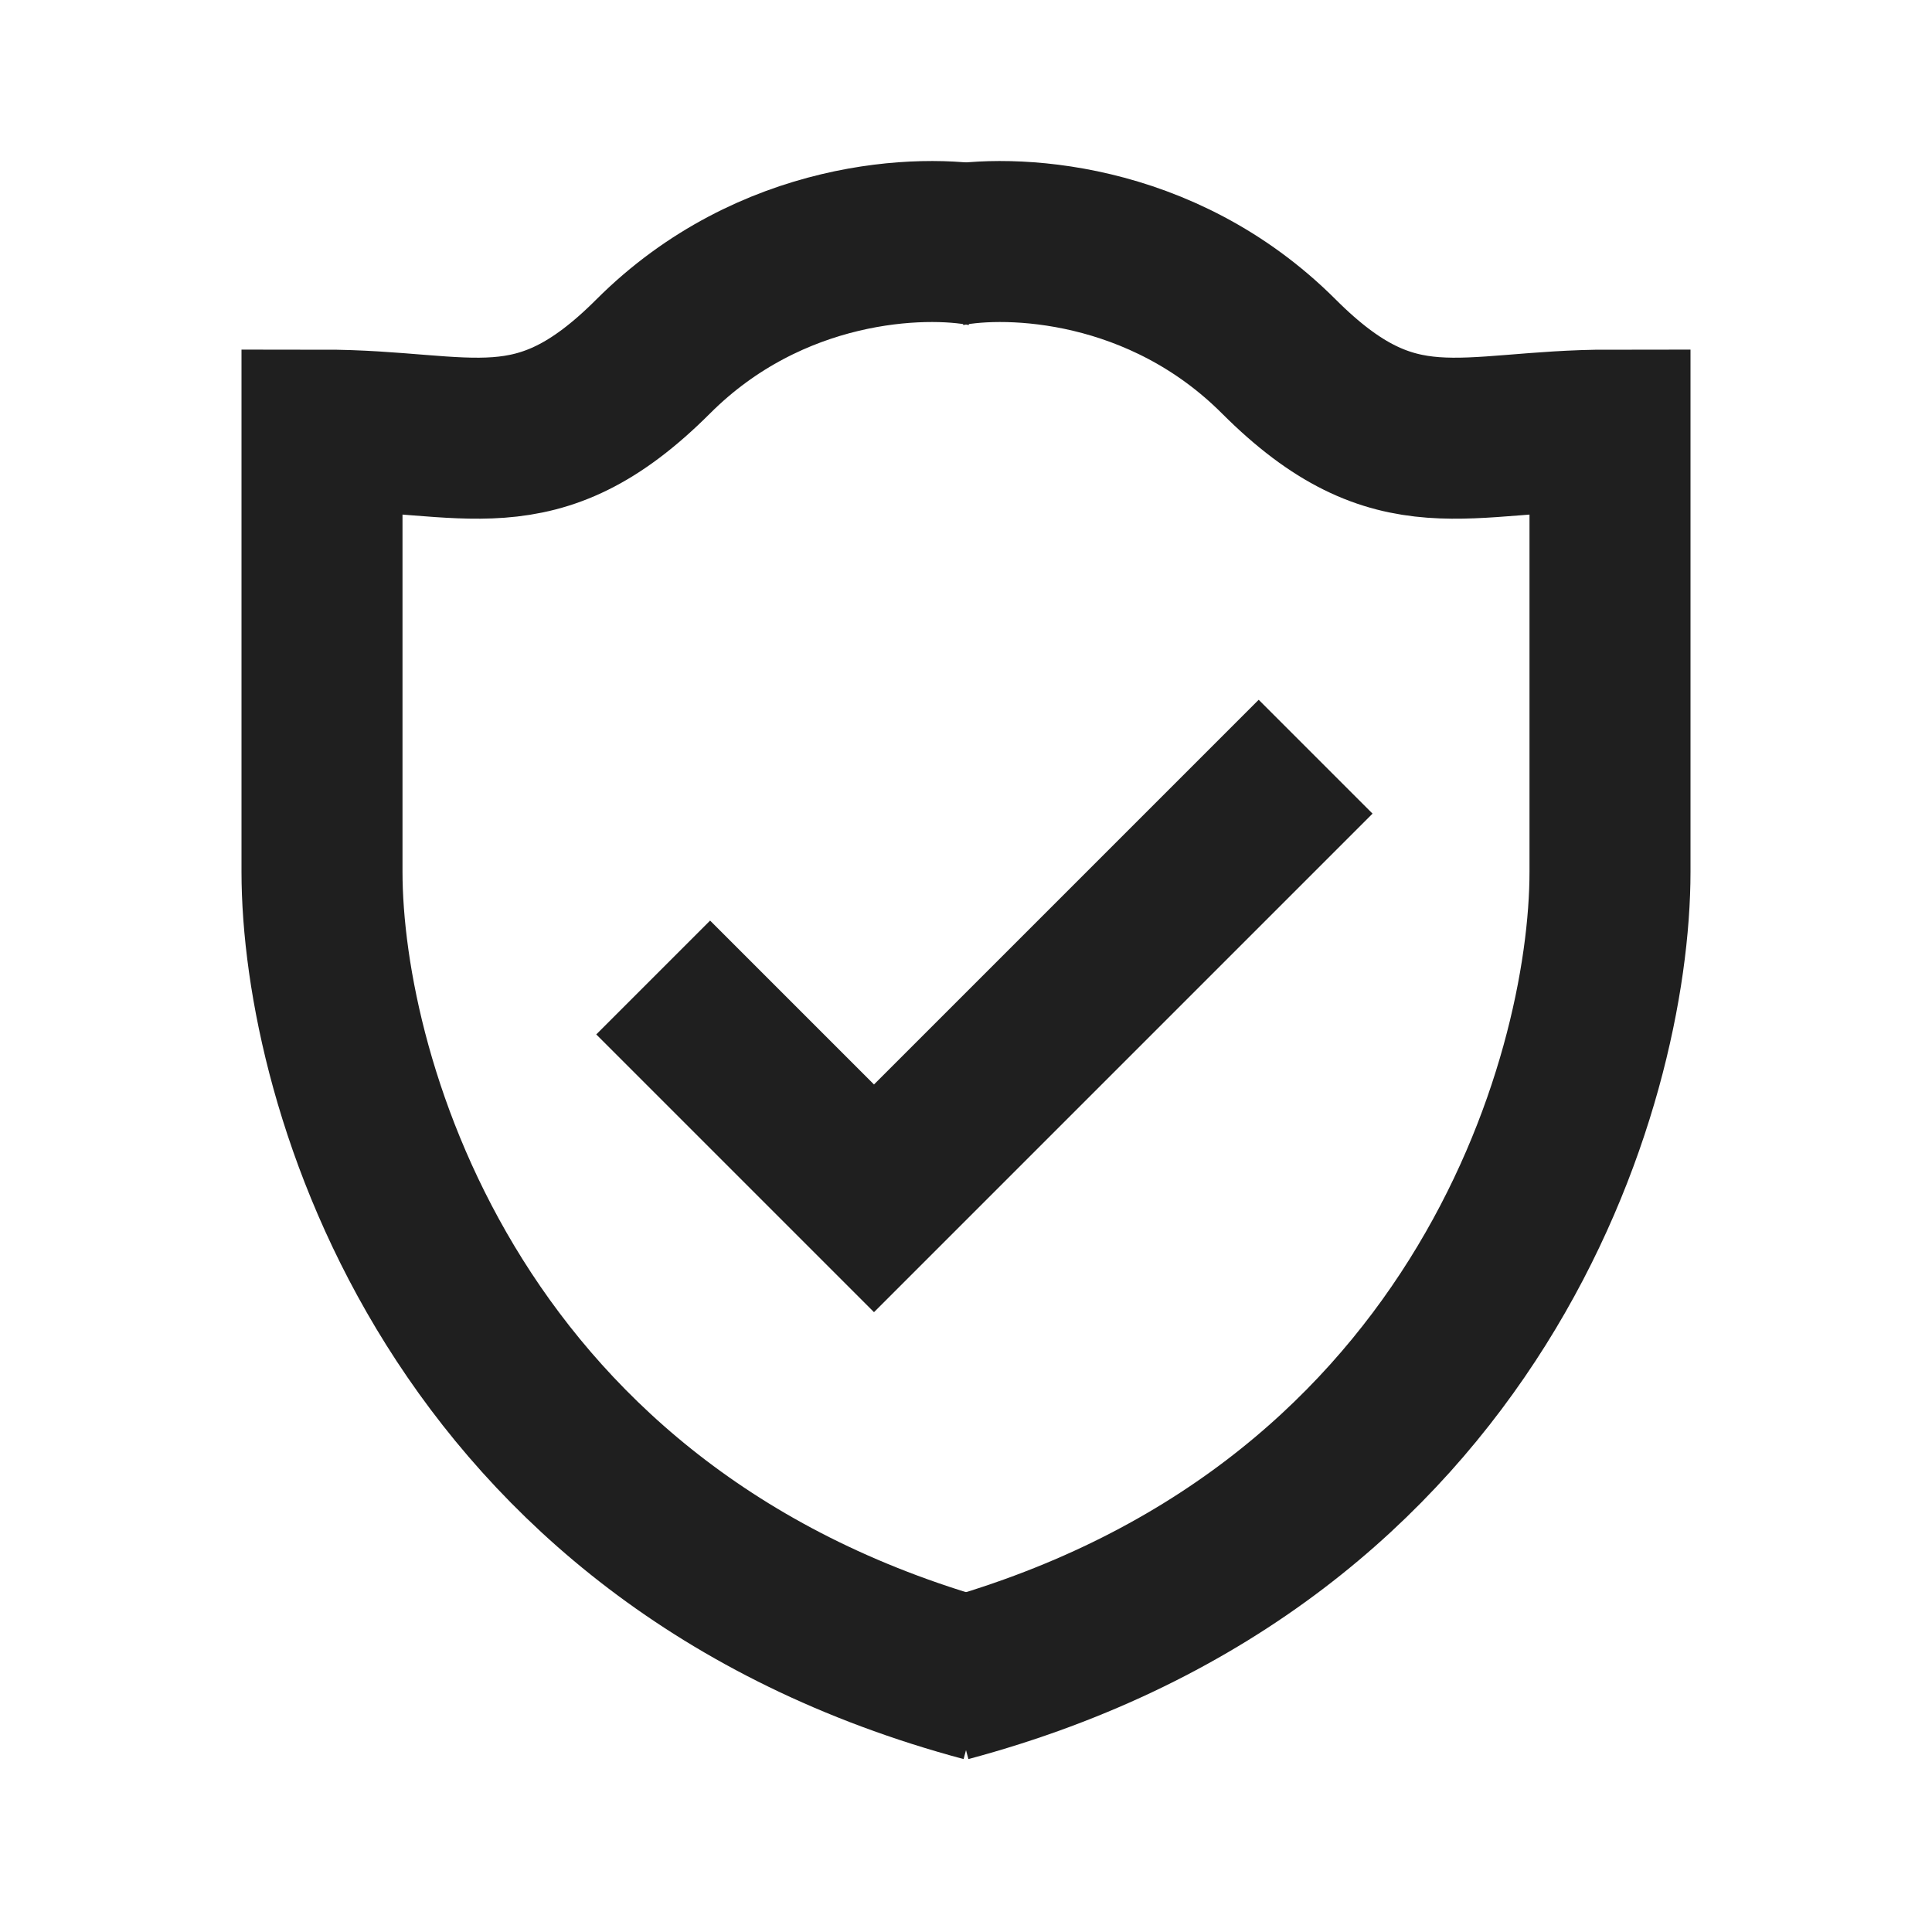
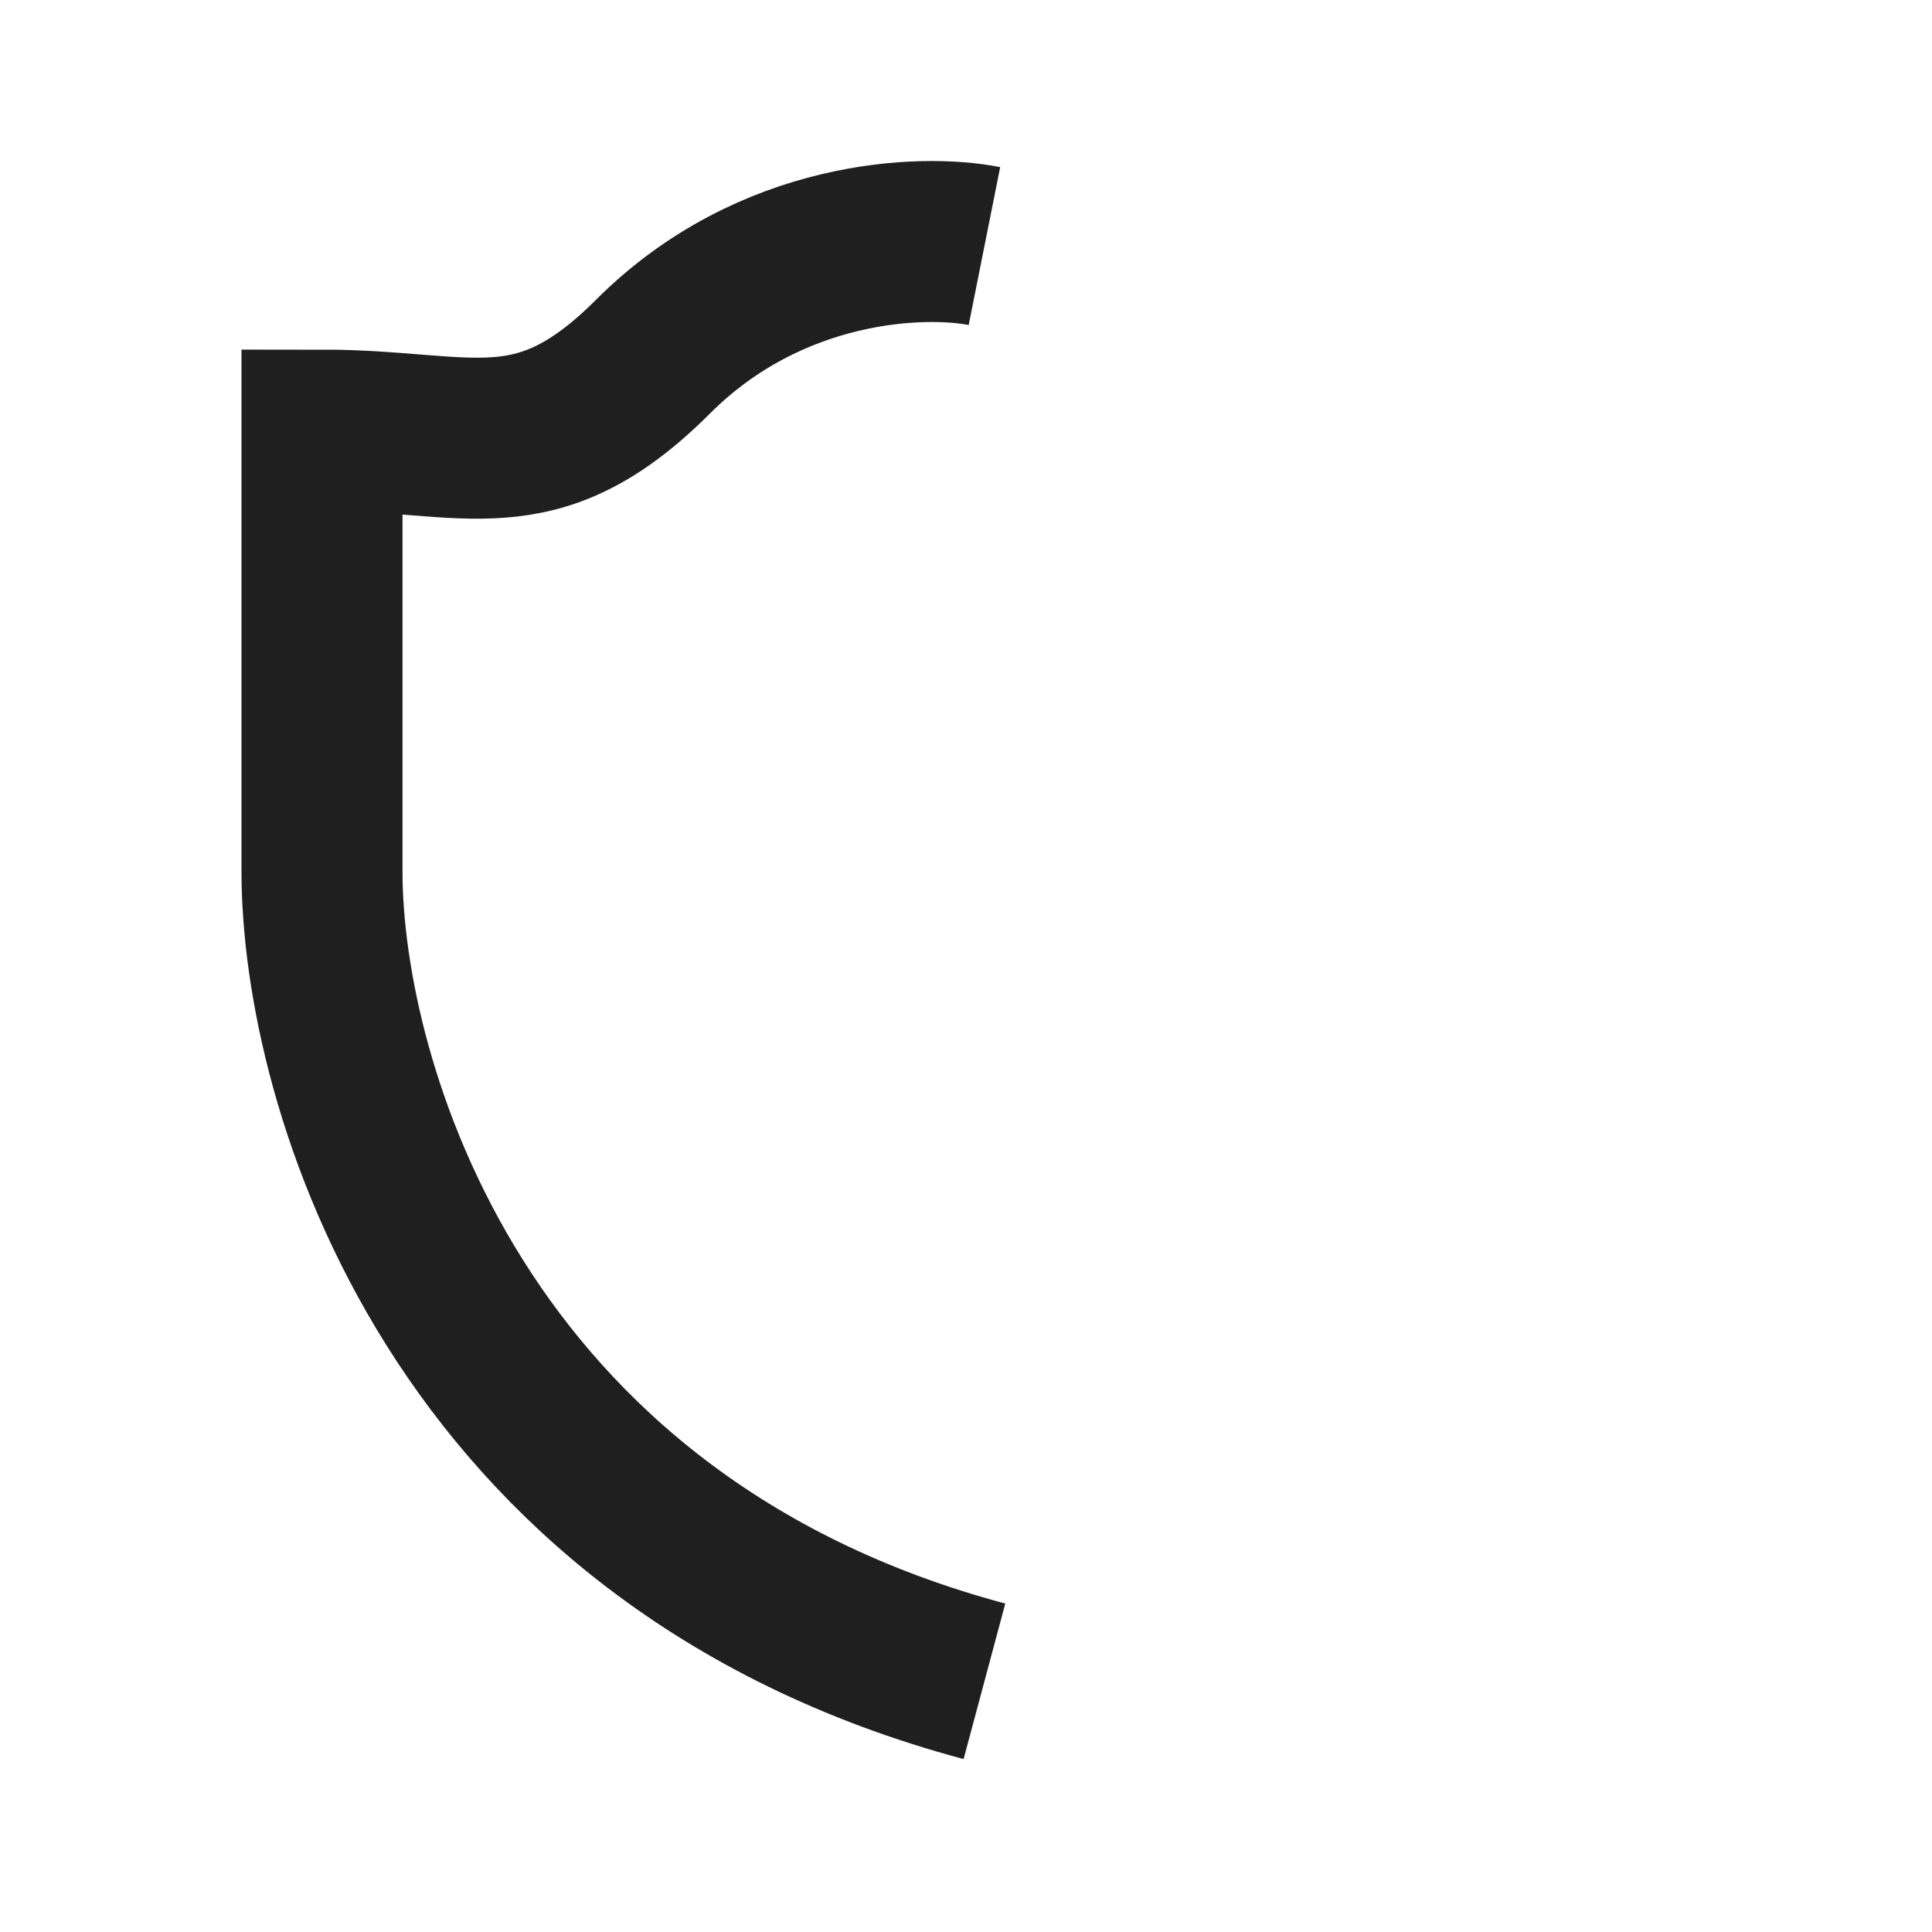
<svg xmlns="http://www.w3.org/2000/svg" width="24" height="24" viewBox="0 0 24 24" fill="none">
-   <path d="M11.771 3.057C12.533 2.905 14.423 2.966 15.886 4.428C17.349 5.891 18.172 5.343 20 5.343V10.828C20 13.446 18.354 19.122 11.771 20.886" stroke="#1F1F1F" stroke-width="2" />
  <path d="M12.229 3.057C11.467 2.905 9.577 2.966 8.114 4.428C6.651 5.891 5.829 5.343 4 5.343V10.828C4 13.446 5.646 19.122 12.229 20.886" stroke="#1F1F1F" stroke-width="2" />
-   <path d="M8.114 12.143L10.857 14.886L16.343 9.4" stroke="#1F1F1F" stroke-width="2" />
</svg>